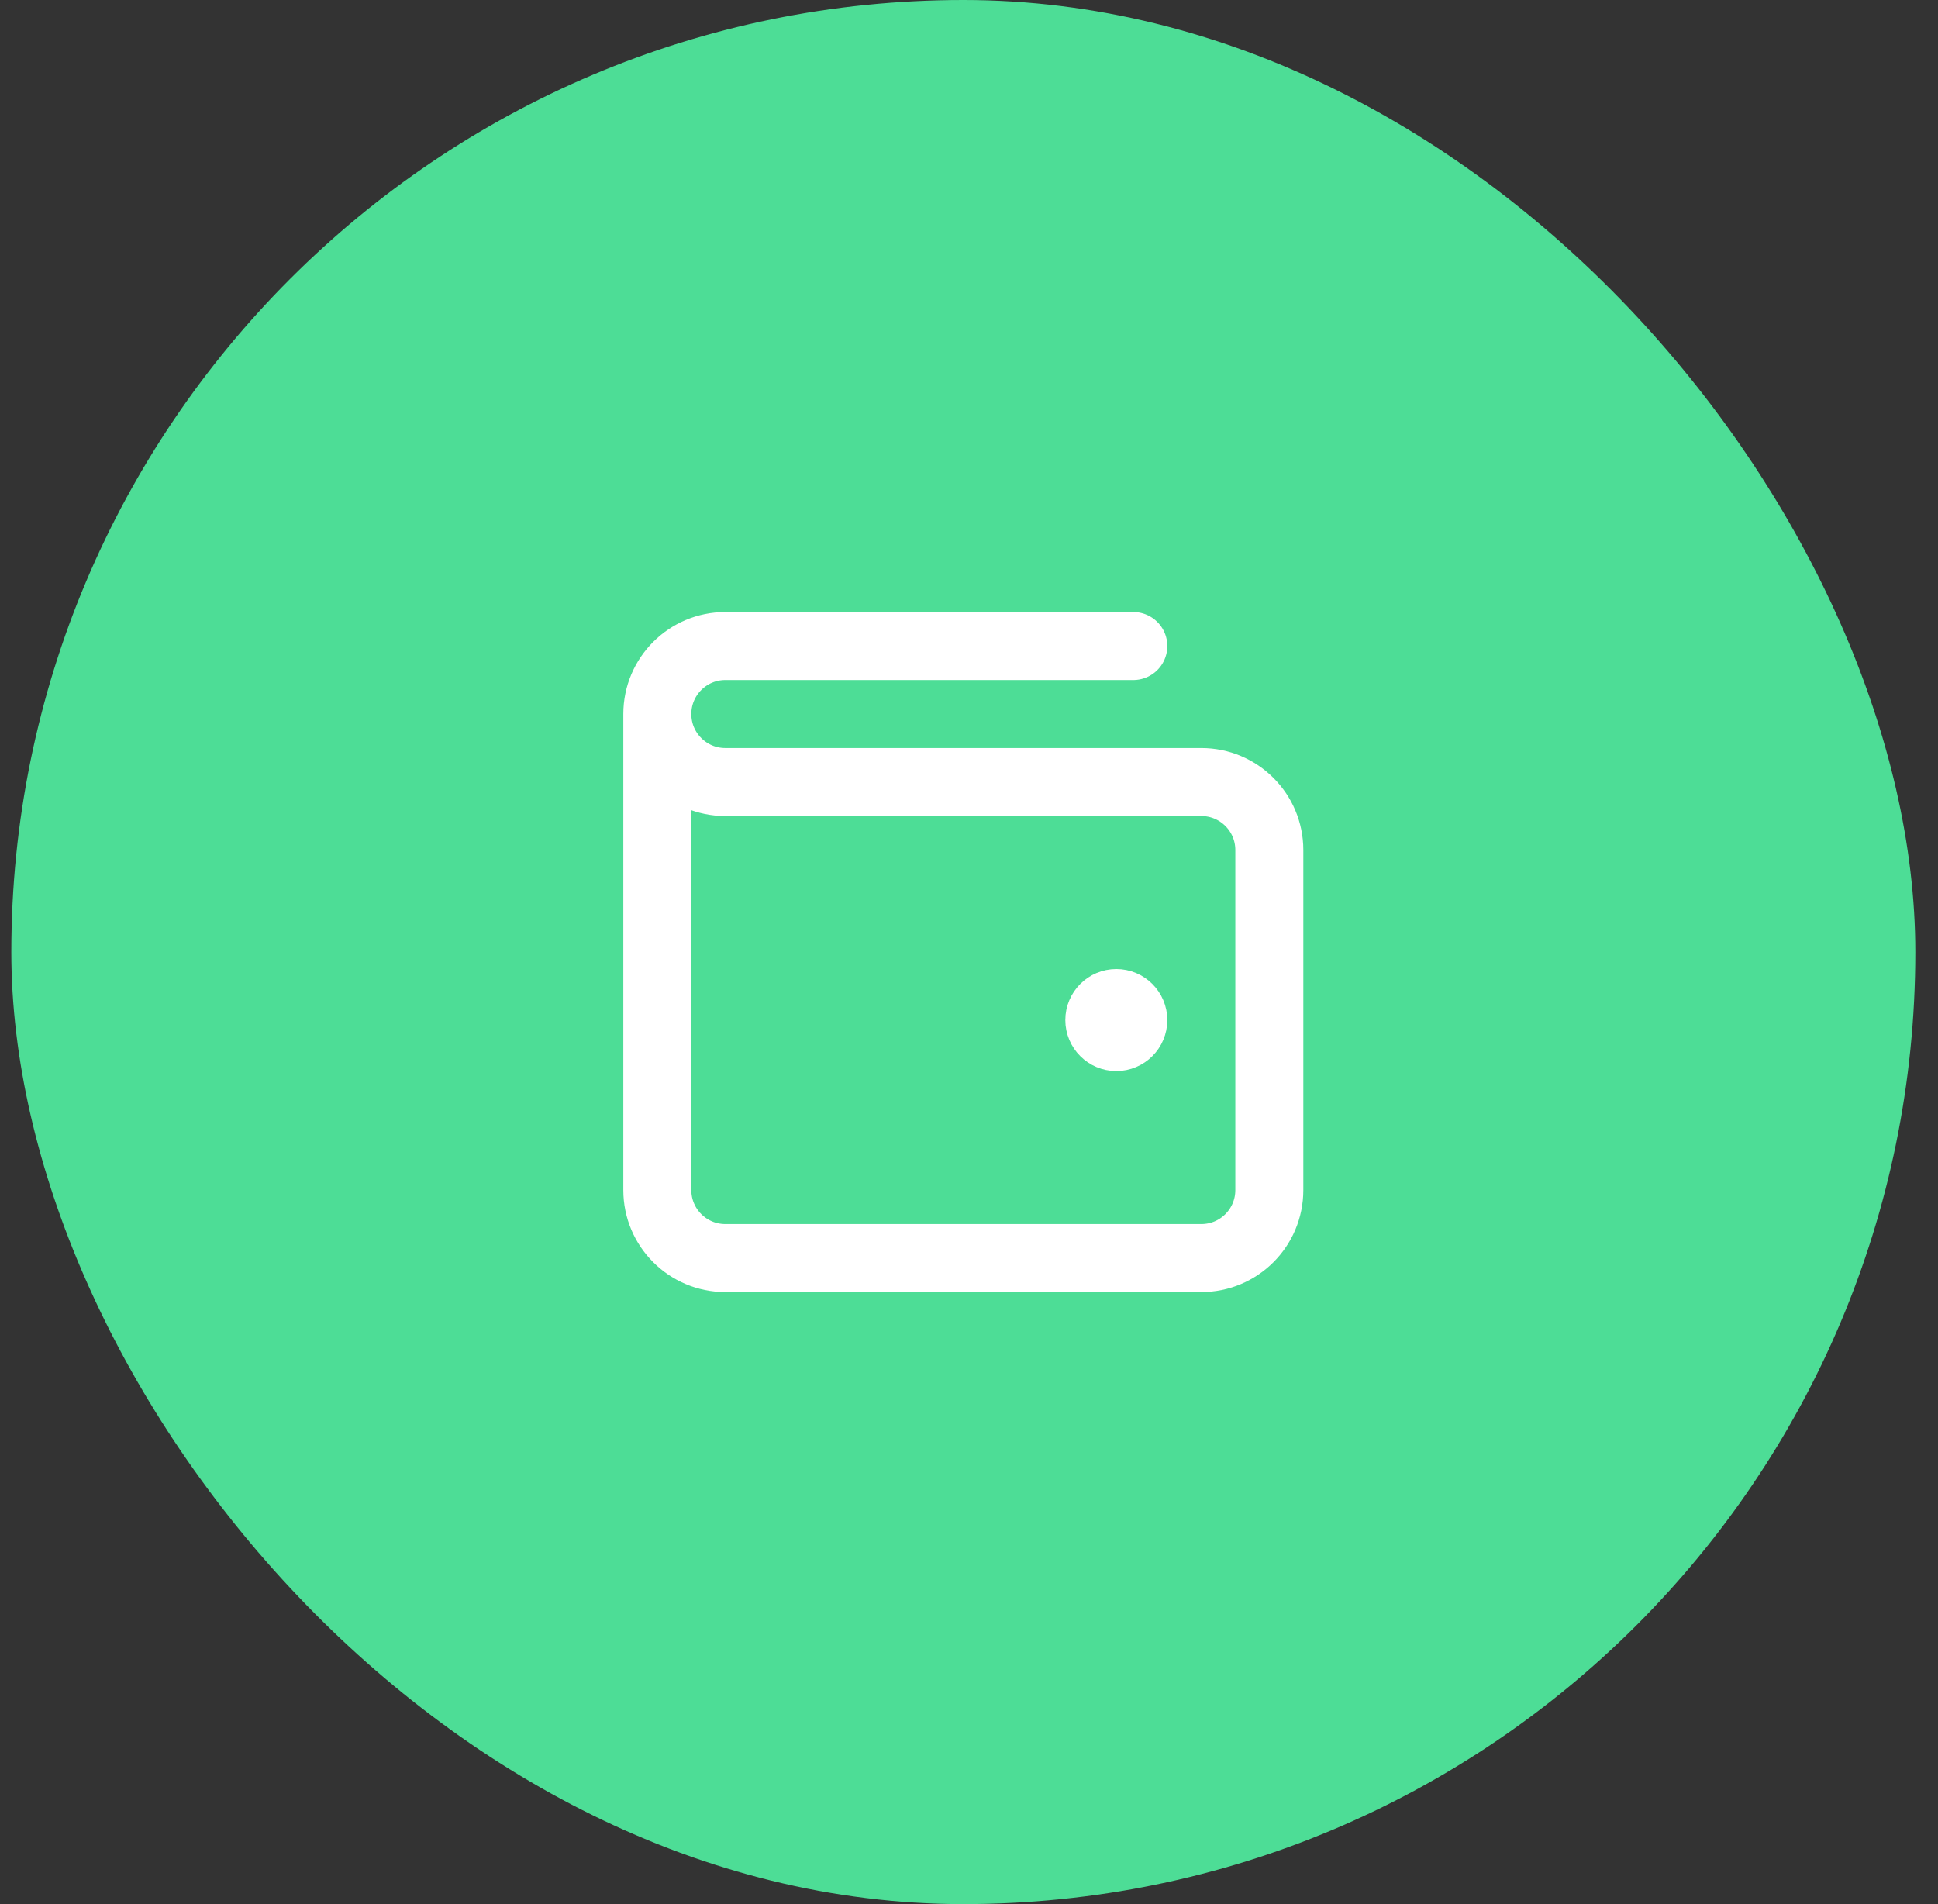
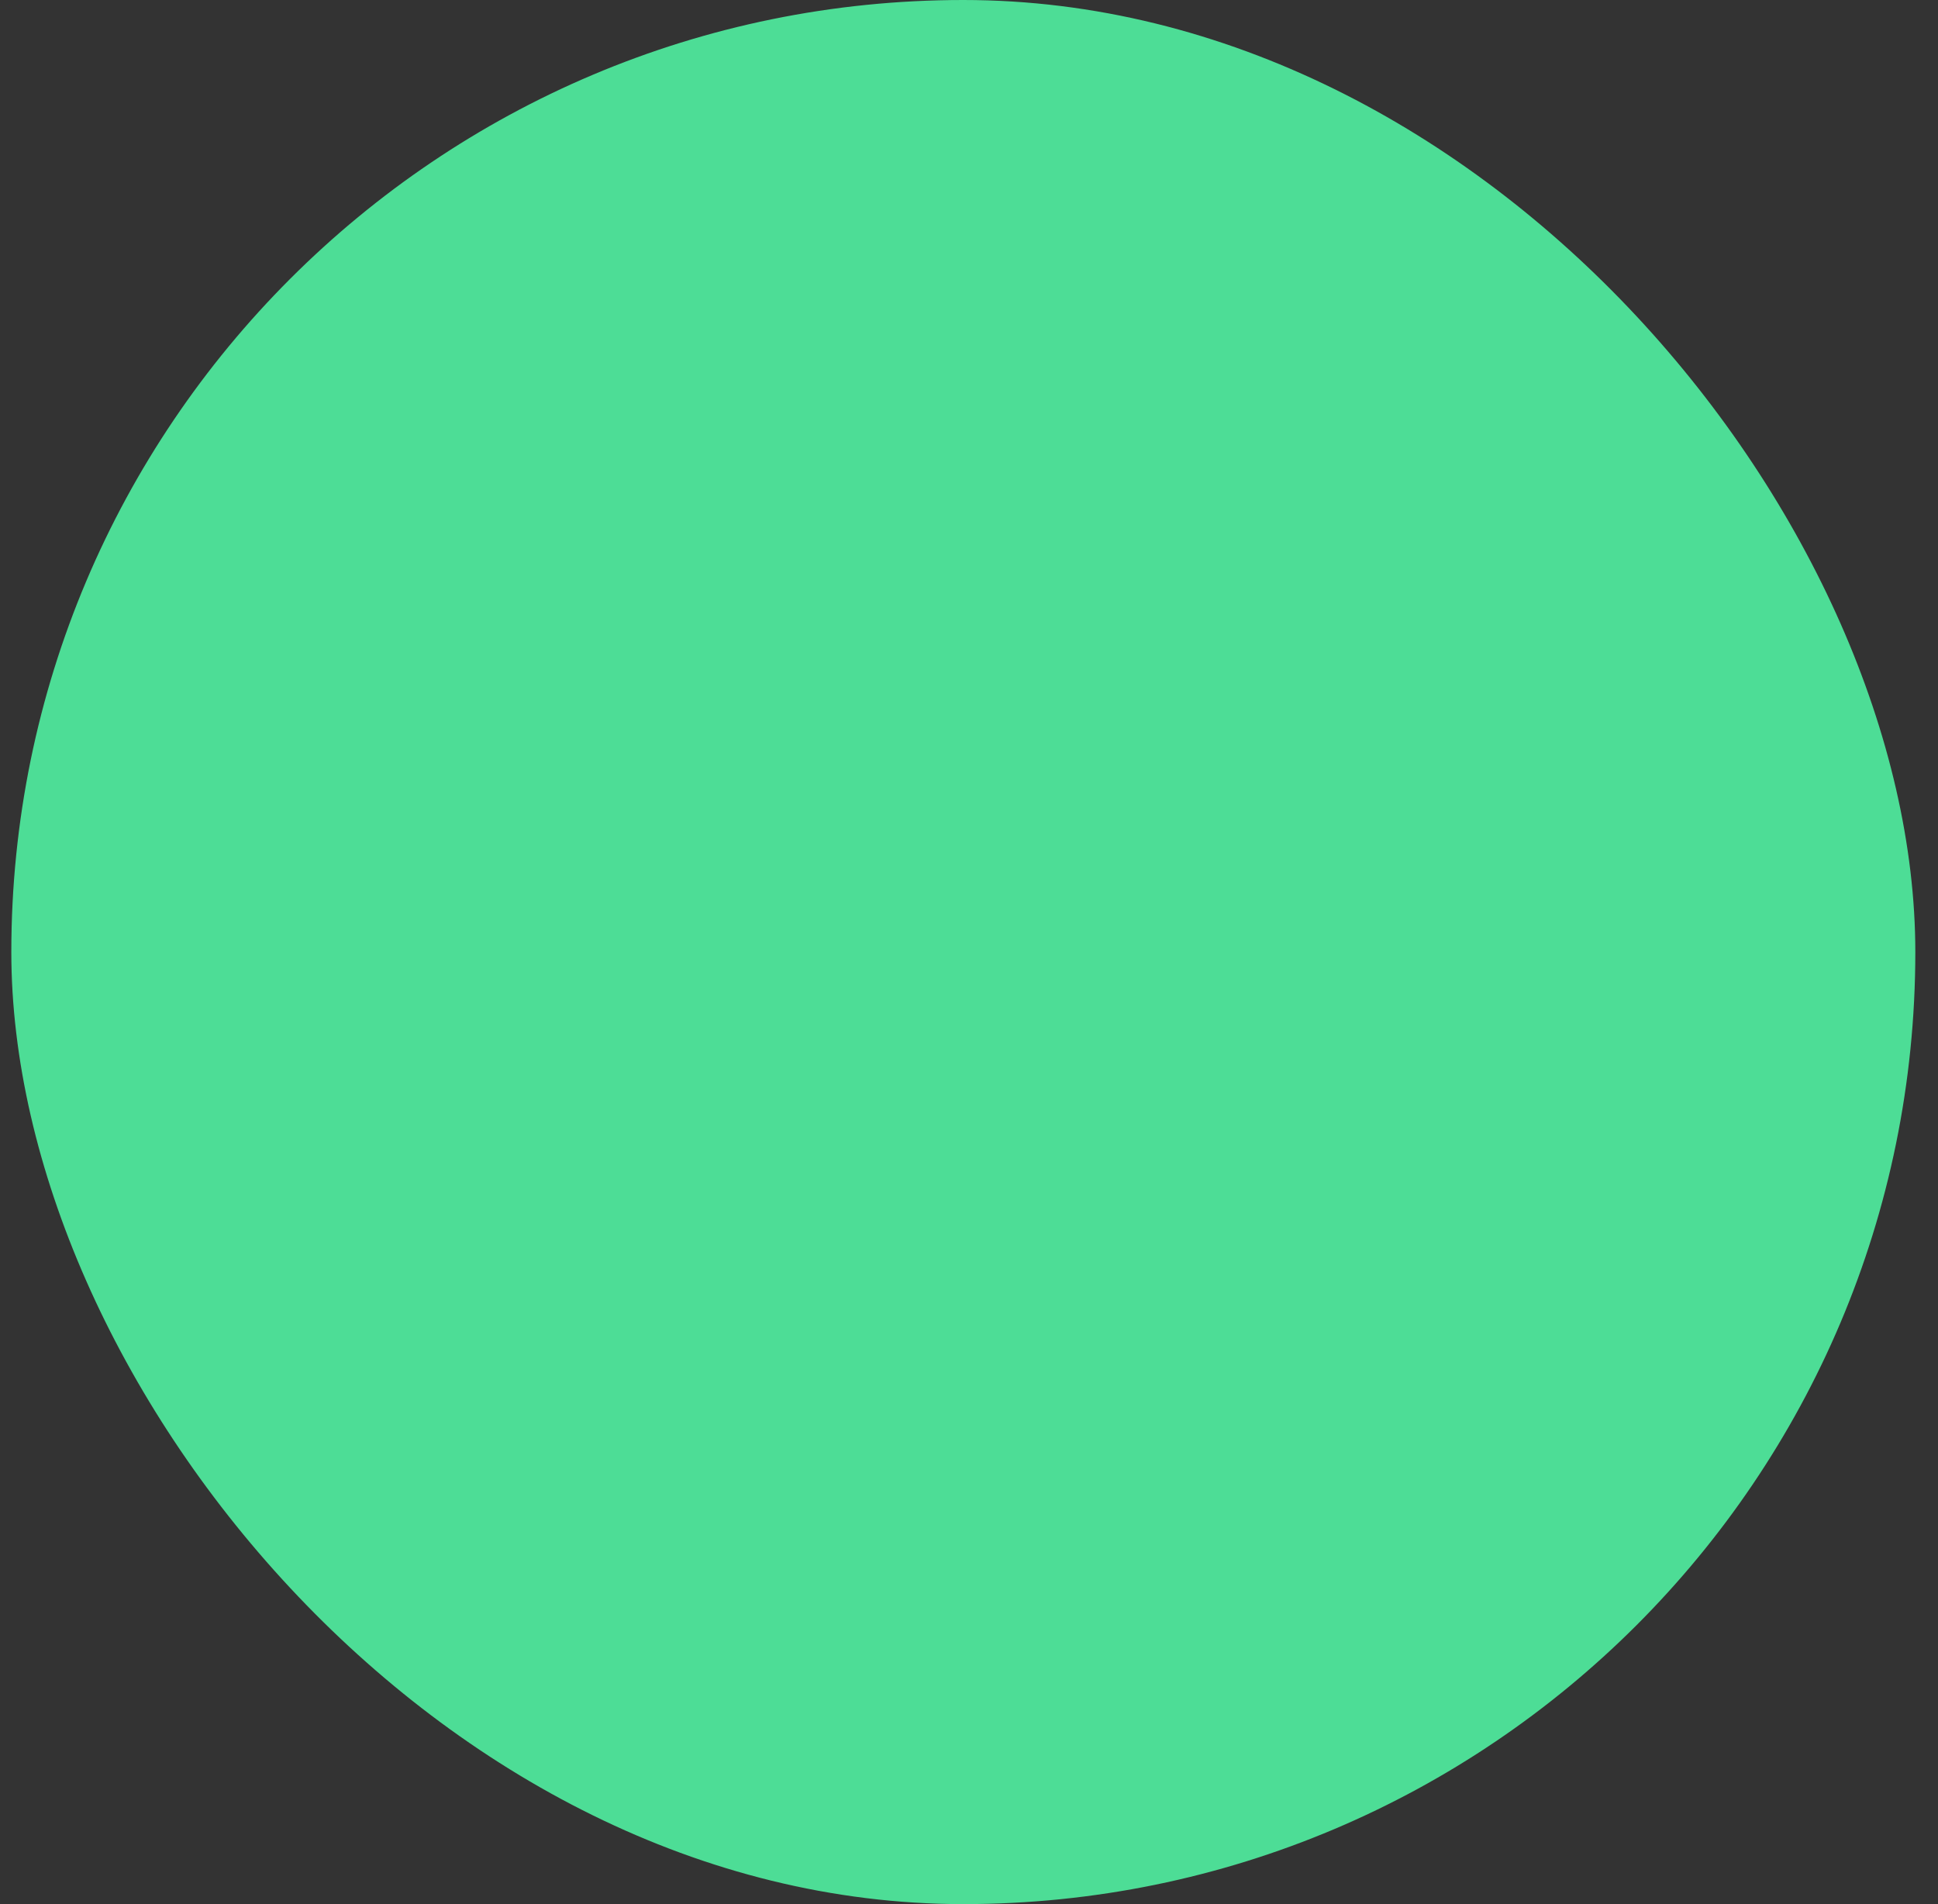
<svg xmlns="http://www.w3.org/2000/svg" width="57" height="56" viewBox="0 0 57 56" fill="none">
  <rect x="0" y="0" width="57" height="56" fill="#333333" stroke="none" />
  <rect x="0.333" width="56" height="56" rx="28" fill="#4DDD96" />
-   <path d="M32.833 30H32.843M19.333 21V35C19.333 36.105 20.229 37 21.333 37H35.333C36.438 37 37.333 36.105 37.333 35V25C37.333 23.895 36.438 23 35.333 23H21.333C20.229 23 19.333 22.105 19.333 21ZM19.333 21C19.333 19.895 20.229 19 21.333 19H33.333M33.333 30C33.333 30.276 33.109 30.5 32.833 30.5C32.557 30.5 32.333 30.276 32.333 30C32.333 29.724 32.557 29.5 32.833 29.5C33.109 29.5 33.333 29.724 33.333 30Z" stroke="white" stroke-width="2" stroke-linecap="round" stroke-linejoin="round" />
</svg>